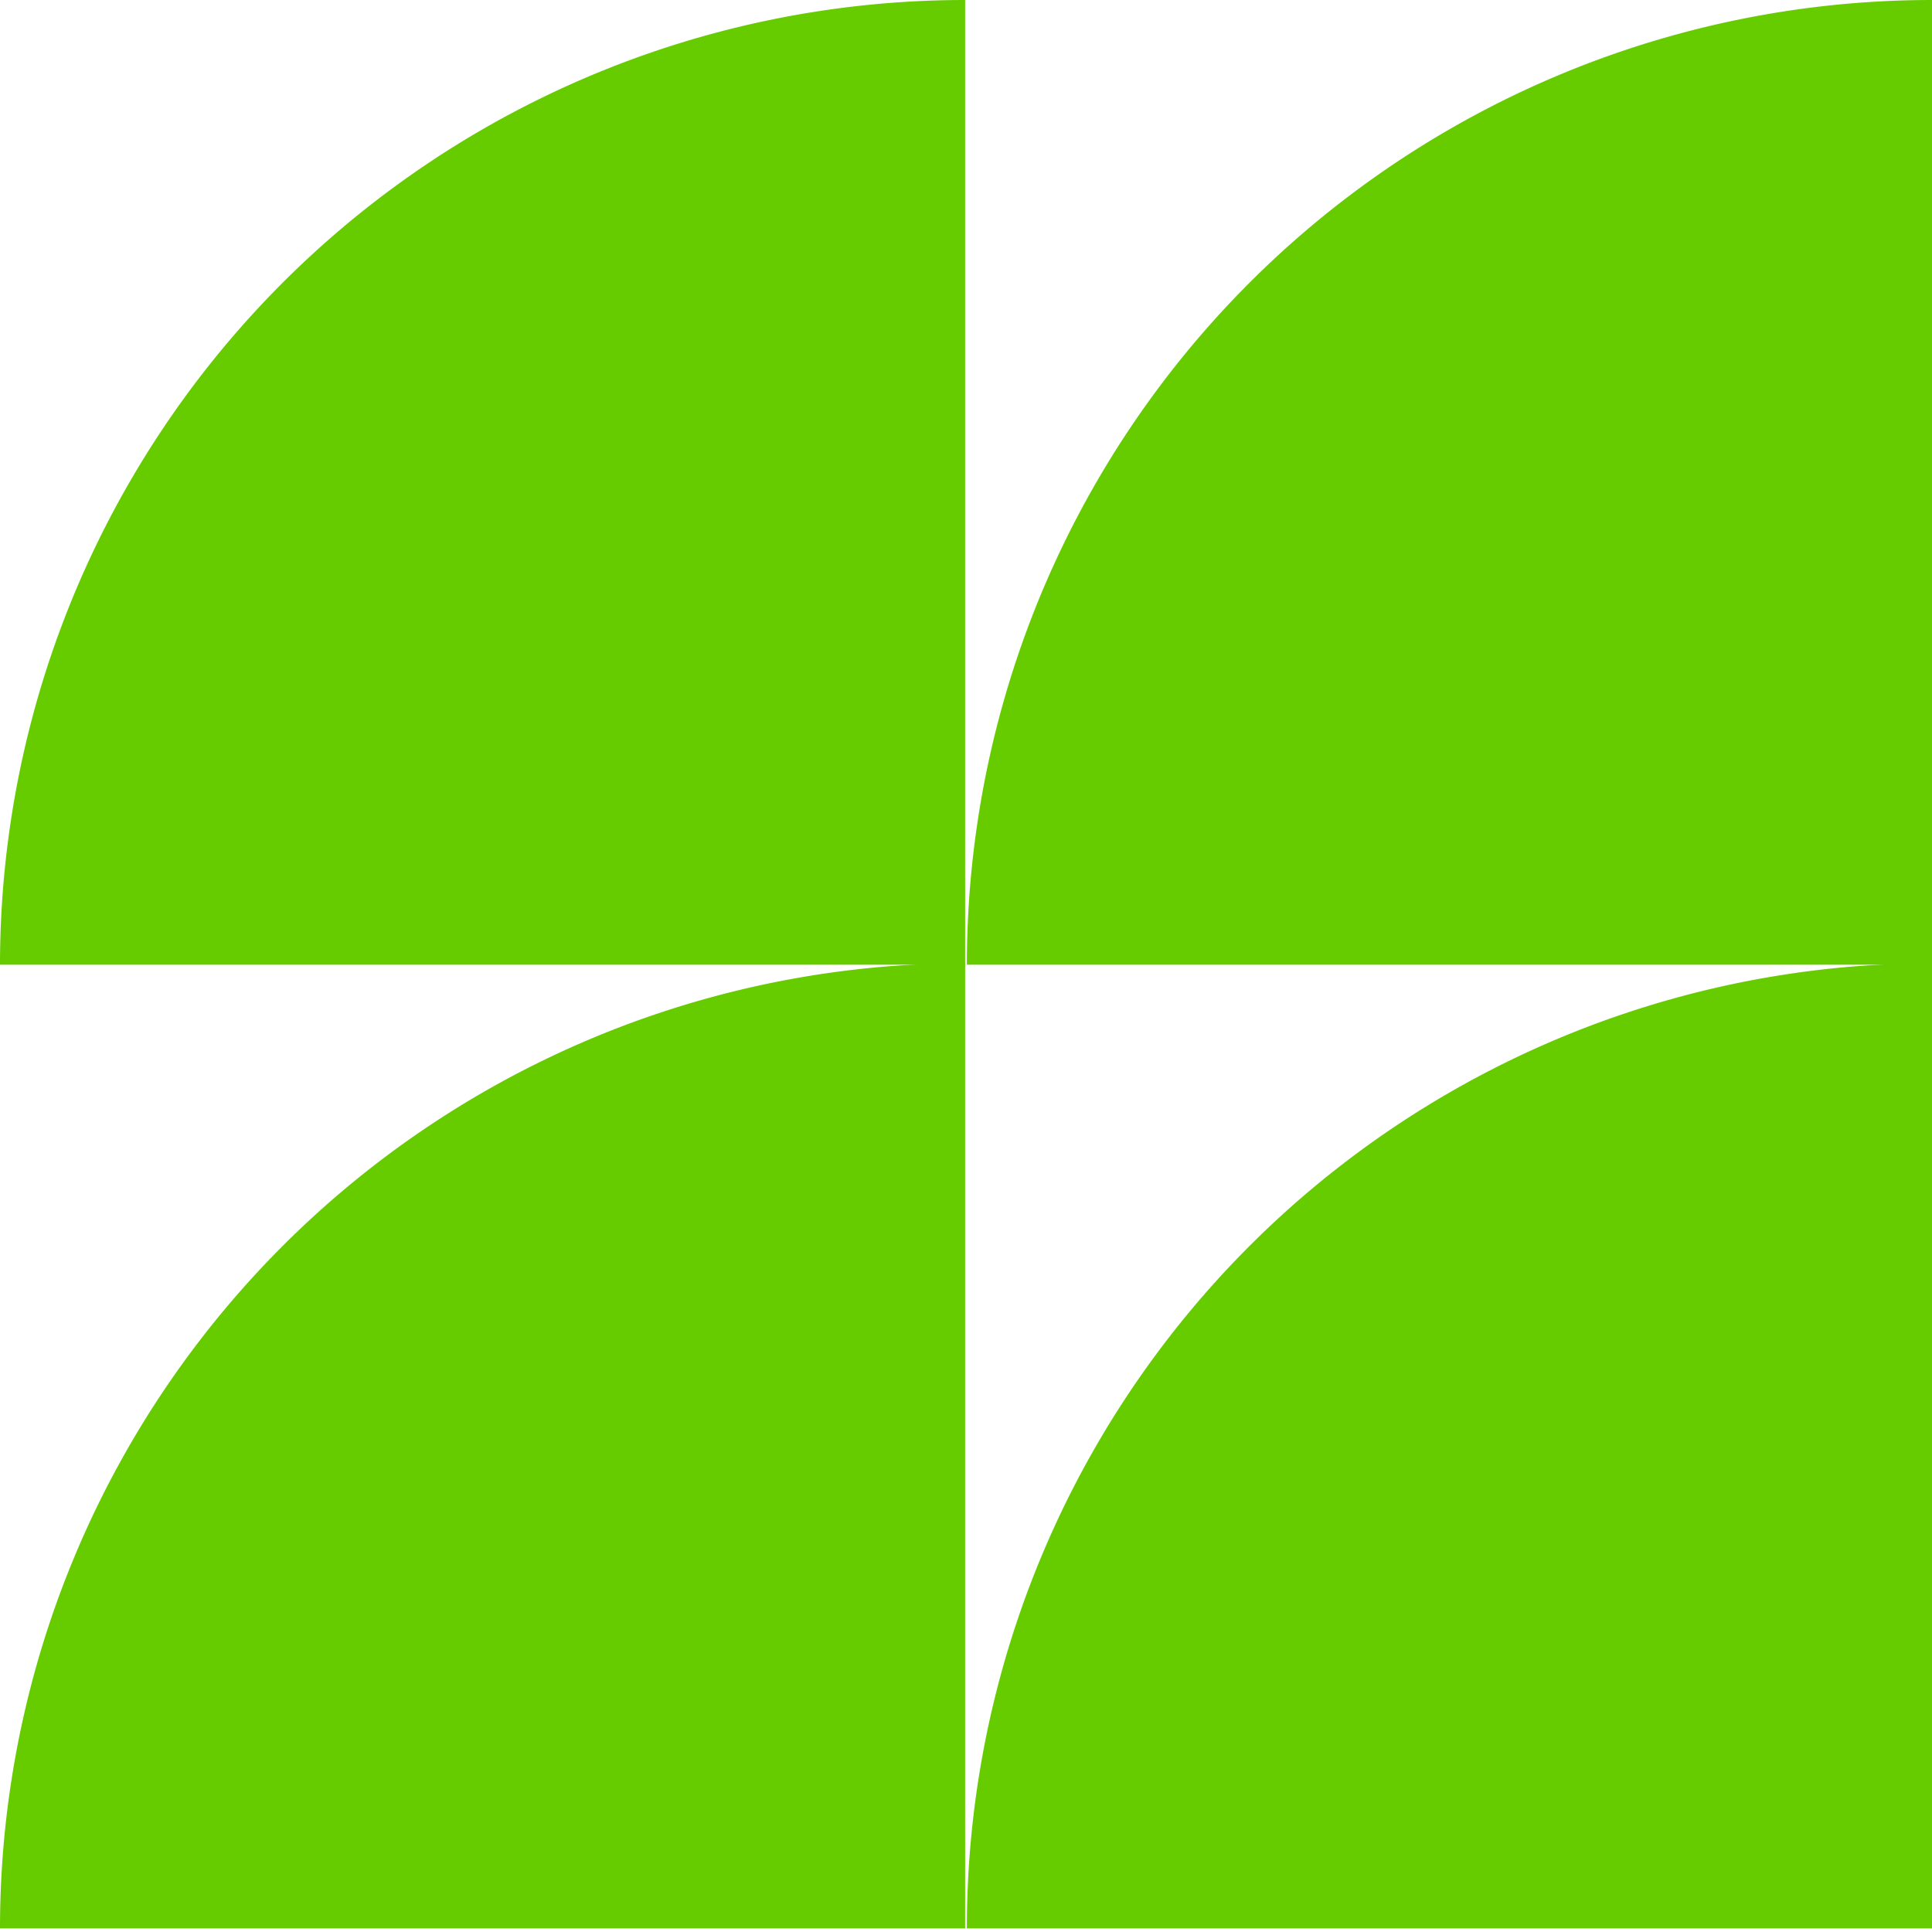
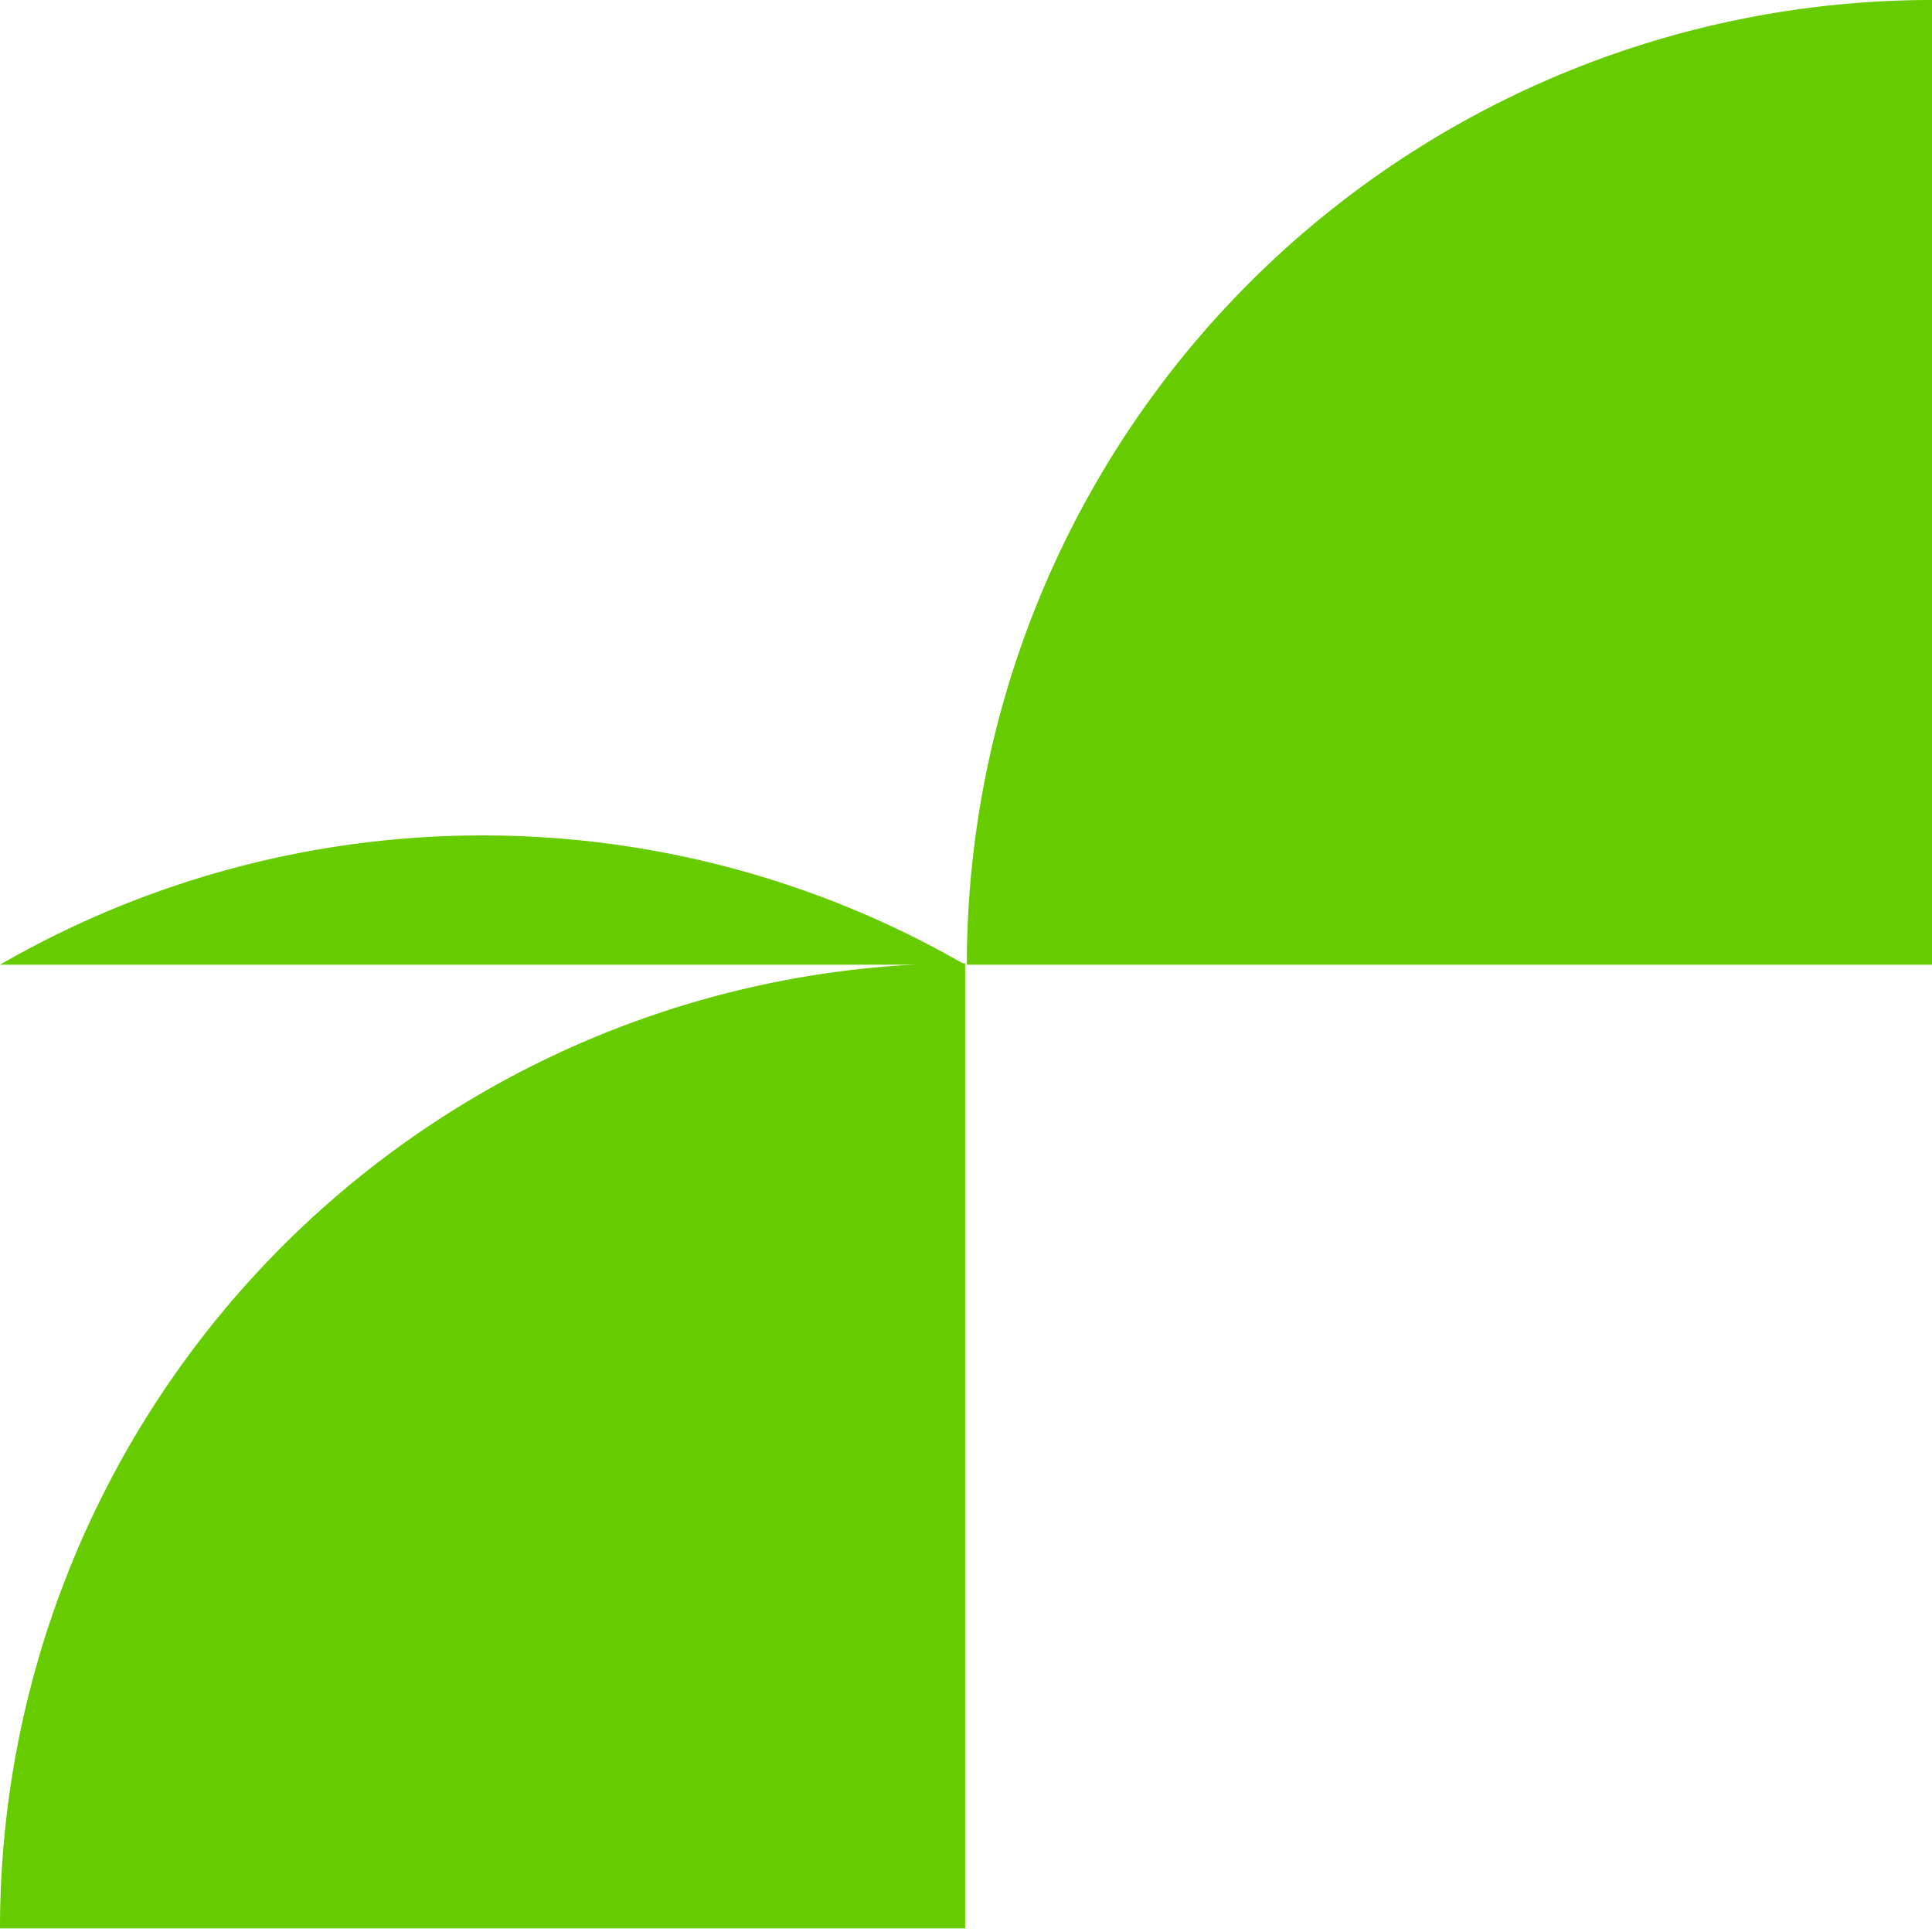
<svg xmlns="http://www.w3.org/2000/svg" id="Layer_1" data-name="Layer 1" viewBox="0 0 225 225">
  <defs>
    <style>.cls-1{fill:#6c0;}</style>
  </defs>
  <title>Divergence_03</title>
-   <path class="cls-1" d="M0,112.35H112.4V0A112.4,112.4,0,0,0,0,112.35" />
+   <path class="cls-1" d="M0,112.35H112.4A112.4,112.4,0,0,0,0,112.35" />
  <path class="cls-1" d="M112.6,112.35H225V0a112.4,112.4,0,0,0-112.4,112.4" />
  <path class="cls-1" d="M0,224.58H112.4V112.18A112.4,112.4,0,0,0,0,224.58" />
-   <path class="cls-1" d="M112.6,224.58H225V112.18a112.4,112.4,0,0,0-112.4,112.4" />
</svg>